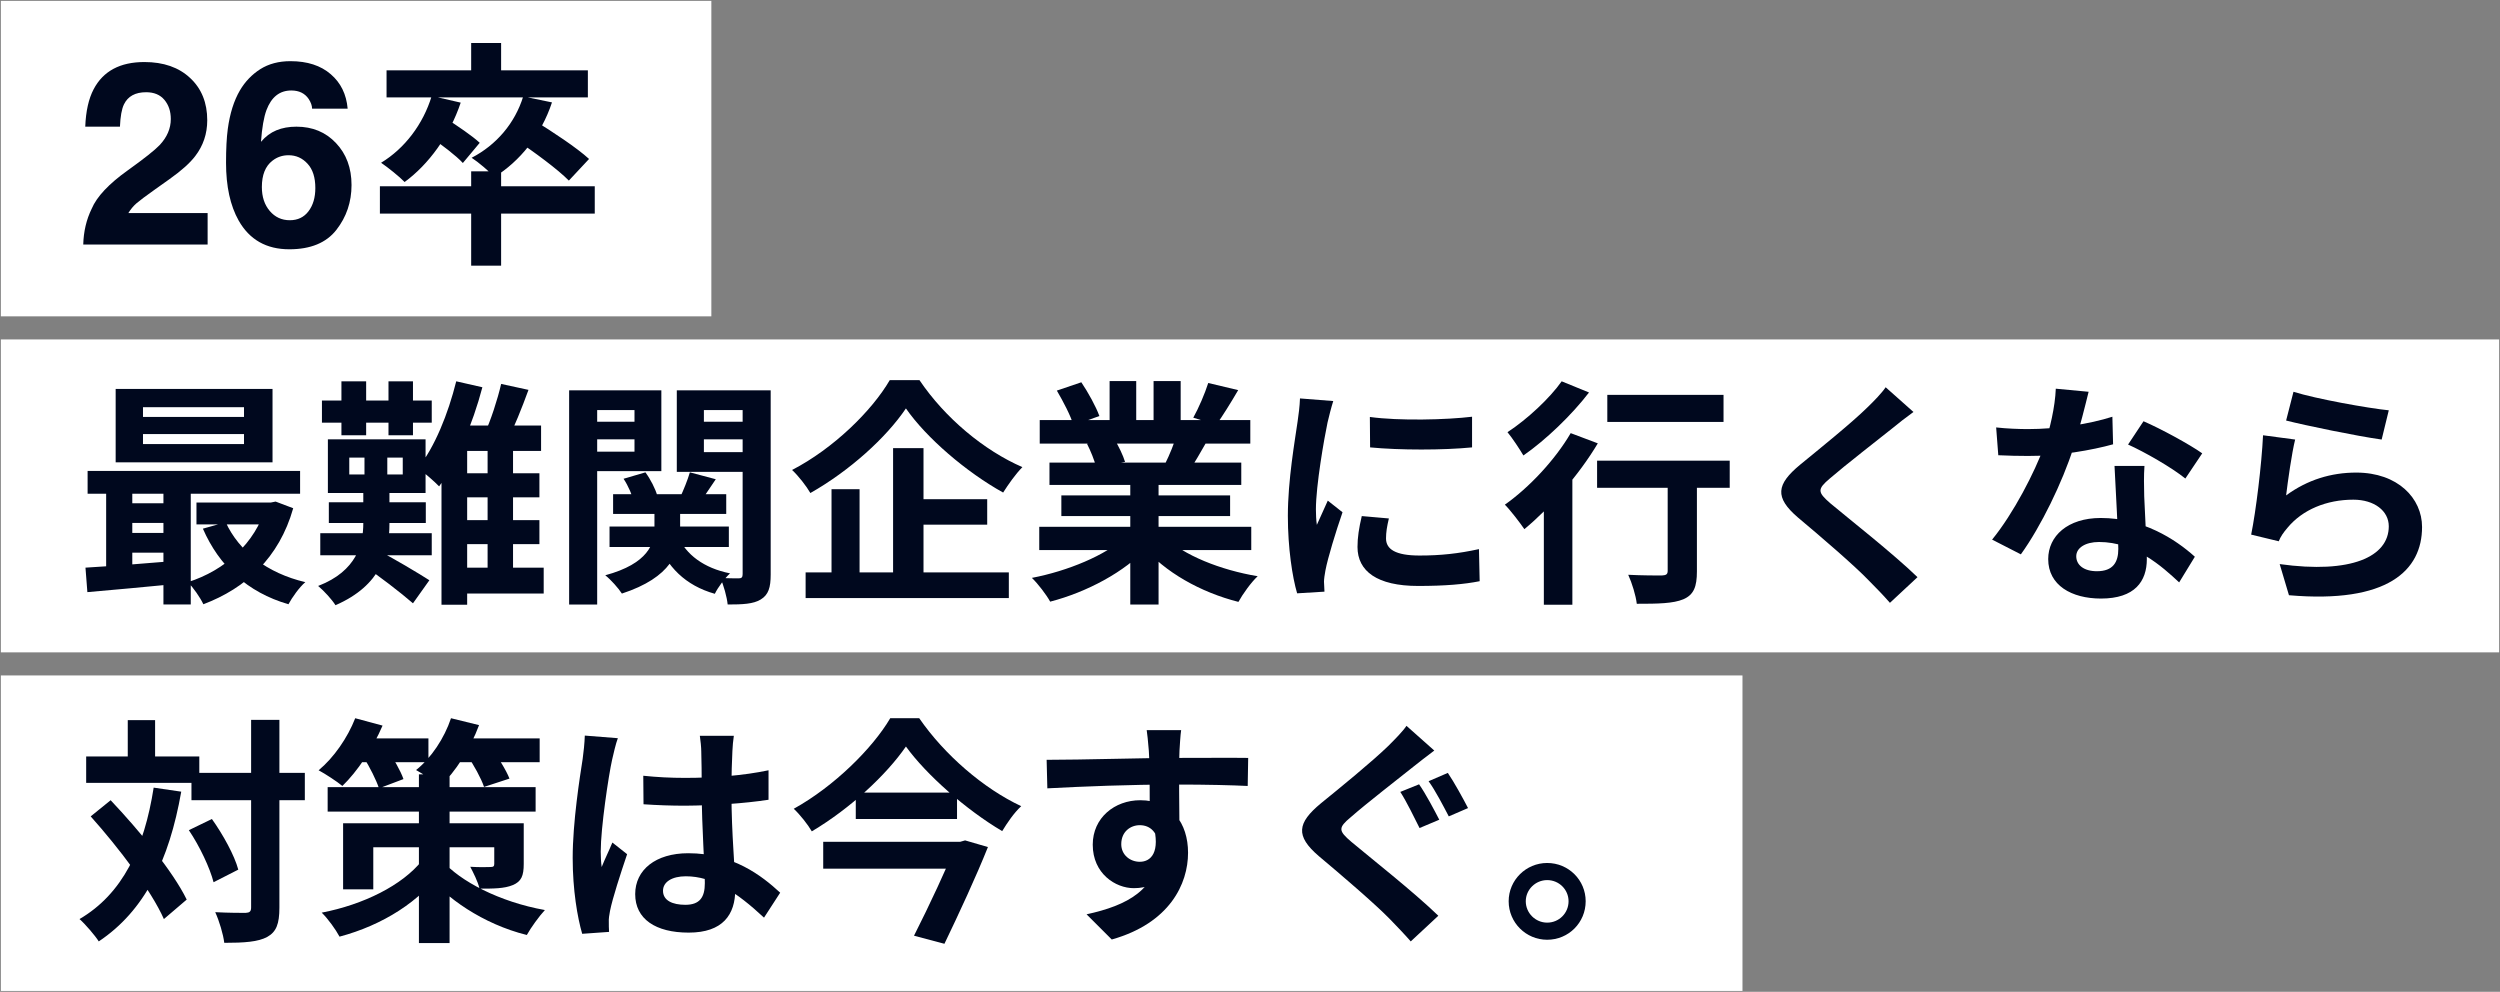
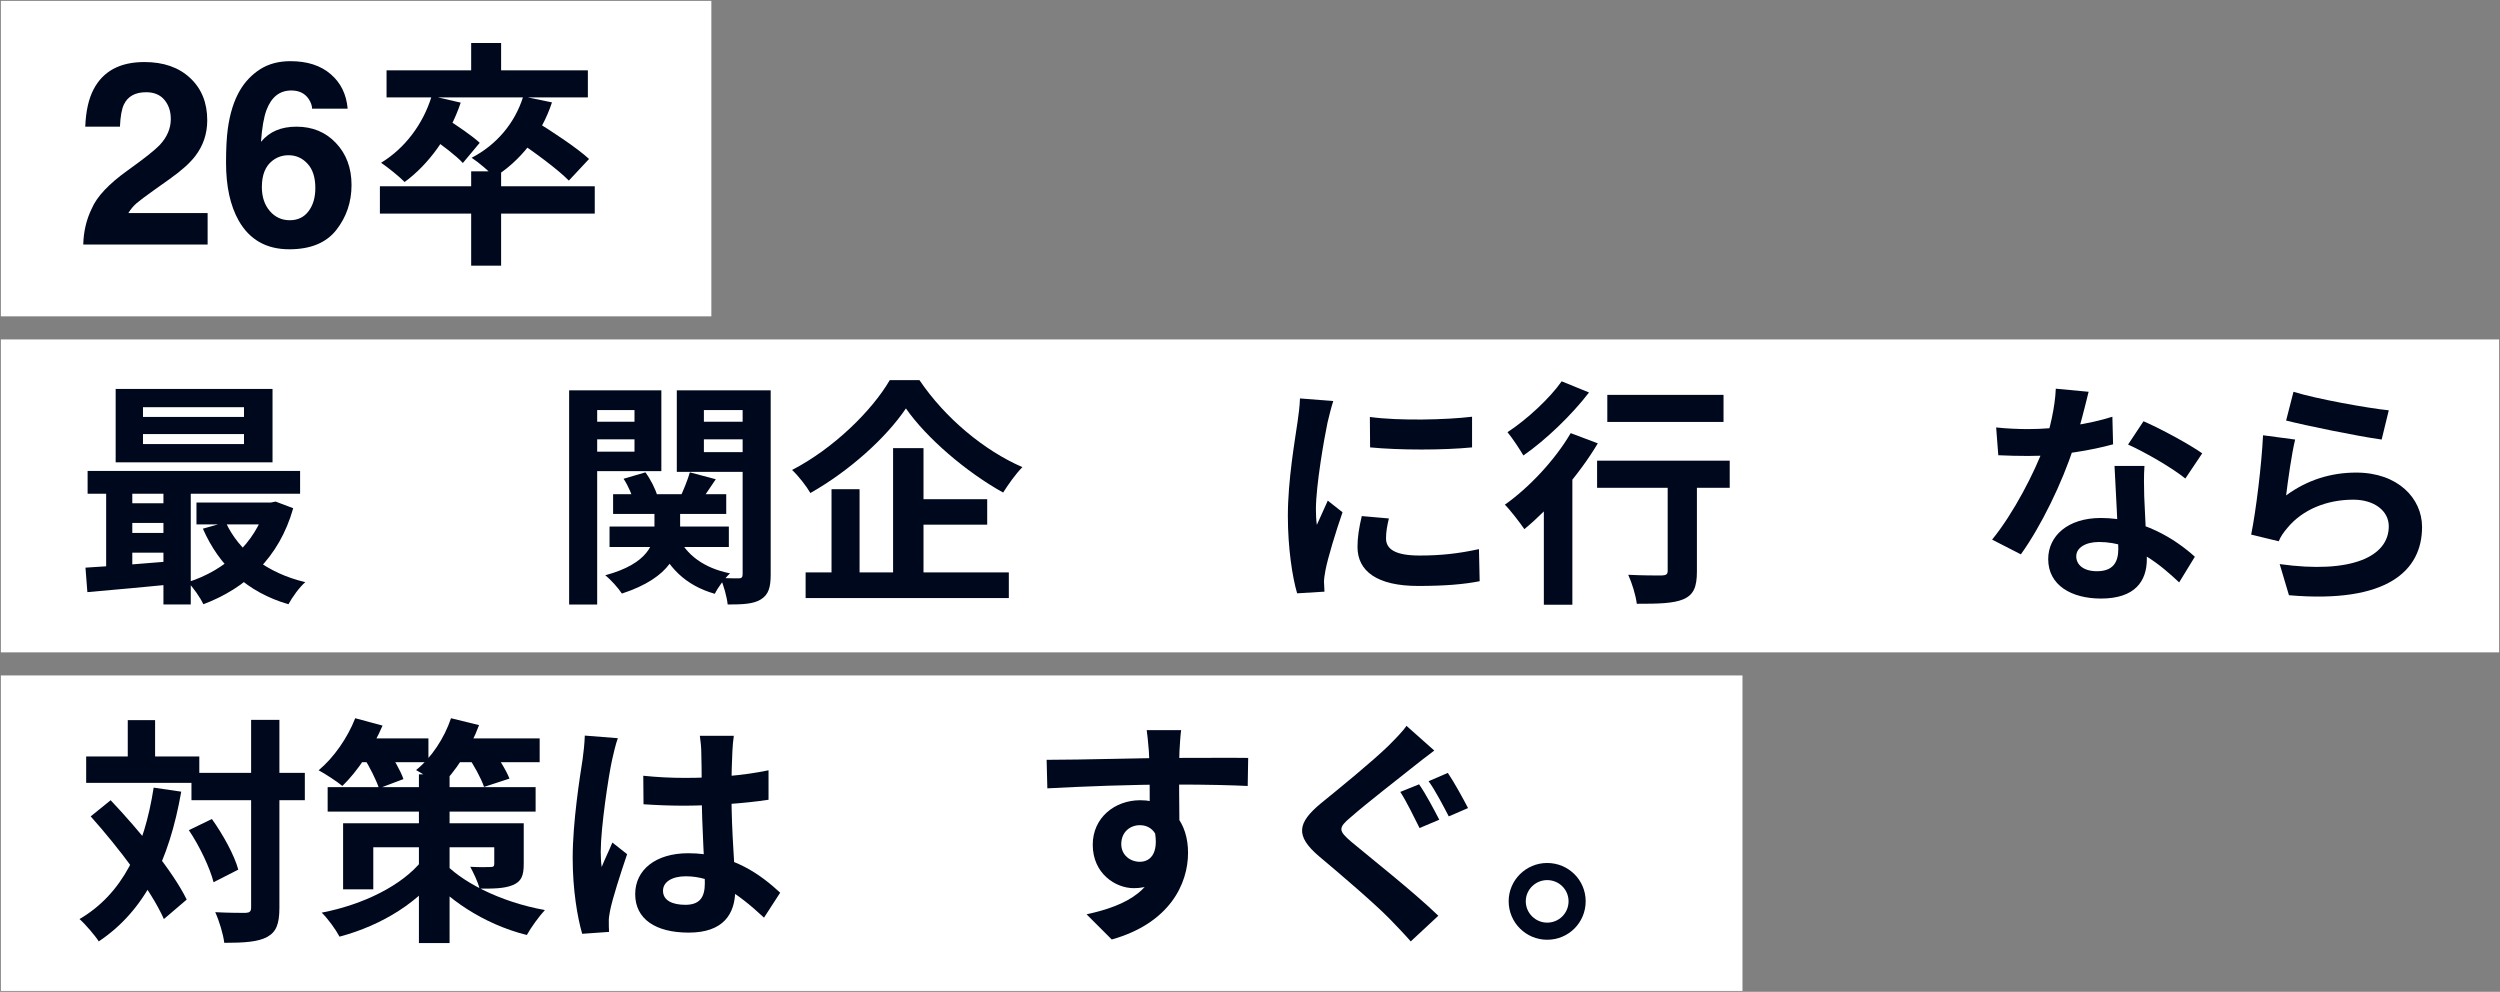
<svg xmlns="http://www.w3.org/2000/svg" width="1462" height="580" viewBox="0 0 1462 580" fill="none">
  <rect x="0" y="0" width="1462" height="580" fill="#808080" stroke="none" />
  <path d="M0.5 0.5H416V185H0.5V0.5Z" fill="white" />
  <path d="M0.5 198.5H1461.5V381.5H0.5V198.5Z" fill="white" />
  <path d="M0.5 395H1019V579.5H0.5V395Z" fill="white" />
  <path d="M904.783 504.672C917.292 504.672 927.3 514.679 927.3 527.05C927.3 539.559 917.292 549.567 904.783 549.567C892.412 549.567 882.266 539.559 882.266 527.05C882.266 514.679 892.412 504.672 904.783 504.672ZM904.783 539.559C911.732 539.559 917.292 534 917.292 527.05C917.292 520.239 911.732 514.679 904.783 514.679C897.972 514.679 892.273 520.239 892.273 527.05C892.273 534 897.972 539.559 904.783 539.559Z" fill="#00081E" />
  <path d="M829.875 458.661C833.627 463.943 839.048 474.229 841.689 479.371L830.153 484.236C827.234 478.398 822.508 468.669 818.894 463.109L829.875 458.661ZM846.693 451.99C850.307 457.271 855.866 467.418 858.507 472.561L847.249 477.426C844.191 471.588 839.326 462.136 835.434 456.854L846.693 451.99ZM838.77 438.924C834.461 442.121 829.875 445.735 826.539 448.376C817.504 455.603 799.157 469.781 789.983 477.843C782.478 484.097 782.617 485.765 790.261 492.298C800.686 501.055 826.956 521.765 841.133 535.525L825.01 550.536C821.118 546.089 816.948 541.78 812.917 537.61C804.439 528.853 784.006 511.34 771.219 500.638C757.459 488.823 758.571 481.317 772.47 469.781C783.45 460.885 802.354 445.457 811.805 436.283C815.697 432.391 820.284 427.805 822.508 424.469L838.77 438.924Z" fill="#00081E" />
  <path d="M690.741 426.969C690.324 429.332 689.907 436.698 689.768 438.922C689.351 448.096 689.629 476.451 689.768 487.57L672.394 481.732C672.394 473.115 672.394 446.428 671.838 439.061C671.421 433.501 670.865 428.776 670.587 426.969H690.741ZM612.07 444.343C632.78 444.343 669.475 443.231 686.849 443.231C701.027 443.231 722.154 443.092 729.937 443.231L729.659 459.632C721.042 459.215 706.864 458.798 686.432 458.798C661.135 458.798 633.475 459.91 612.487 461.022L612.07 444.343ZM687.405 485.485C687.405 508.141 679.065 519.4 663.081 519.4C652.379 519.4 639.035 510.921 639.035 493.964C639.035 478.258 651.823 467.972 666.834 467.972C685.181 467.972 694.772 481.454 694.772 498.69C694.772 516.898 684.069 539.832 650.155 549.423L635.421 534.689C659.05 529.546 677.537 520.234 677.537 495.91C677.537 486.875 672.672 482.566 666.556 482.566C661.135 482.566 655.714 486.319 655.714 493.686C655.714 499.941 660.857 503.972 666.556 503.972C673.089 503.972 678.787 498.412 674.34 481.871L687.405 485.485Z" fill="#00081E" />
-   <path d="M529.785 436.56C518.387 453.1 497.399 472.698 474.743 486.181C472.519 482.289 467.794 476.312 464.18 472.976C487.809 459.911 510.326 437.533 520.611 420.02H537.569C552.441 441.564 575.236 461.162 597.197 471.447C592.888 475.478 589.135 481.038 586.078 486.042C564.95 473.532 541.738 453.1 529.785 436.56ZM500.457 463.525H559.669V478.953H500.457V463.525ZM481.415 492.297H561.893V508.003H481.415V492.297ZM559.113 492.297H561.476L564.395 491.463L577.738 495.354C570.927 512.451 560.781 534.273 552.302 551.925L534.511 547.199C543.406 529.686 554.109 506.613 559.113 494.103V492.297Z" fill="#00081E" />
  <path d="M376.188 453.658C384.249 454.492 392.172 454.909 400.65 454.909C417.608 454.909 434.982 453.519 449.437 450.461V467.696C434.843 469.92 417.33 471.032 400.65 471.171C392.45 471.171 384.527 470.893 376.327 470.337L376.188 453.658ZM429.144 430.307C428.727 432.948 428.449 436.284 428.31 439.203C428.032 443.789 427.754 453.38 427.754 463.388C427.754 488.962 429.978 507.032 429.978 520.236C429.978 534.831 422.751 545.394 402.735 545.394C383.415 545.394 371.462 537.471 371.462 522.877C371.462 508.7 383.415 498.97 402.457 498.97C428.588 498.97 445.407 512.036 456.248 522.043L446.797 536.638C430.812 521.765 416.774 512.452 401.067 512.452C393.145 512.452 387.724 515.649 387.724 520.931C387.724 526.63 393.284 529.132 400.789 529.132C409.268 529.132 412.187 524.684 412.187 516.483C412.187 506.893 410.38 483.542 410.38 463.527C410.38 452.963 410.241 443.65 410.102 439.481C410.102 437.257 409.685 432.948 409.268 430.307H429.144ZM361.315 431.697C360.203 434.477 358.535 441.704 357.979 444.206C355.894 453.519 351.308 484.098 351.308 497.997C351.308 500.638 351.447 504.252 351.864 507.032C353.809 502.167 356.172 497.441 358.118 492.715L366.736 499.526C362.844 511.063 358.257 525.101 356.728 532.746C356.311 534.692 355.894 537.749 356.033 539.139C356.033 540.668 356.033 543.031 356.172 544.977L340.466 546.089C337.686 536.499 334.906 520.514 334.906 501.75C334.906 480.762 339.076 454.492 340.744 443.789C341.3 439.898 341.856 434.477 341.995 430.168L361.315 431.697Z" fill="#00081E" />
  <path d="M191.61 460.328H313.23V474.644H191.61V460.328ZM244.984 452.822H262.914V551.508H244.984V452.822ZM200.645 481.455H297.801V495.493H218.297V520.095H200.645V481.455ZM289.045 481.455H306.28V505.223C306.28 512.173 304.89 515.509 299.886 517.593C294.883 519.678 288.489 519.678 280.427 519.678C279.454 515.509 276.813 510.366 275.006 506.891C279.593 507.169 285.292 507.169 286.821 507.03C288.489 507.03 289.045 506.613 289.045 505.223V481.455ZM246.791 503.277L259.3 508.003C245.957 527.184 223.579 541.084 198.56 547.755C196.336 543.585 191.749 537.192 188.135 533.717C212.598 528.991 235.254 517.732 246.791 503.277ZM258.744 503.416C268.891 515.231 292.103 527.462 318.651 532.188C315.315 535.802 310.45 542.473 308.087 546.782C282.234 540.389 260.273 524.682 249.848 511.2L258.744 503.416ZM207.038 431.834H250.543V445.733H207.038V431.834ZM262.914 431.834H315.593V445.733H262.914V431.834ZM207.733 420.02L223.718 424.328C218.019 437.672 208.984 451.154 200.228 459.633C197.031 456.992 190.22 452.544 186.328 450.459C195.224 443.093 203.285 431.417 207.733 420.02ZM263.748 420.02L280.149 424.05C275.006 437.95 266.25 451.432 257.354 459.911C254.296 457.131 247.347 452.544 243.316 450.32C252.211 443.232 259.856 431.695 263.748 420.02ZM212.598 442.815L226.358 437.95C229.972 443.371 234.281 450.737 235.949 455.602L221.633 461.023C220.104 456.297 216.212 448.513 212.598 442.815ZM273.2 441.703L287.238 437.394C291.269 442.815 295.995 450.32 297.94 455.324L283.068 460.189C281.4 455.185 277.091 447.401 273.2 441.703Z" fill="#00081E" />
  <path d="M111.966 451.988H178.266V467.972H111.966V451.988ZM50.392 442.397H116.553V457.826H50.392V442.397ZM146.854 420.992H163.394V530.798C163.394 540.249 161.587 544.975 156.305 547.894C151.024 550.813 142.823 551.369 131.147 551.369C130.591 546.504 128.229 538.581 125.866 533.438C133.649 533.855 141.155 533.855 143.657 533.855C146.02 533.716 146.854 533.022 146.854 530.659V420.992ZM110.437 485.486L123.92 478.953C130.452 488.126 137.124 500.219 139.348 508.559L124.893 515.925C122.808 507.725 116.831 494.937 110.437 485.486ZM53.033 477.424L64.708 467.972C81.388 485.625 101.125 509.531 109.186 526.072L95.843 537.469C88.476 520.79 69.434 495.771 53.033 477.424ZM74.716 421.131H90.7V451.849H74.716V421.131ZM89.866 460.606L105.99 462.968C98.901 503.277 84.584 532.605 57.758 550.535C55.674 547.199 49.836 540.388 46.5 537.469C71.658 522.736 84.306 496.188 89.866 460.606Z" fill="#00081E" />
  <path d="M1341.23 229.109C1354.43 233.279 1384.73 238.7 1396.96 239.951L1392.79 257.047C1378.61 255.101 1347.76 248.708 1336.92 245.928L1341.23 229.109ZM1342.2 257.047C1340.25 264.831 1337.89 281.649 1336.92 289.711C1349.43 280.537 1363.33 276.367 1377.92 276.367C1402.24 276.367 1416.42 291.379 1416.42 308.197C1416.42 333.633 1396.27 353.092 1338.58 348.088L1333.16 329.88C1375 335.718 1396.96 325.571 1396.96 307.78C1396.96 298.745 1388.48 292.213 1376.25 292.213C1360.55 292.213 1346.51 298.05 1337.75 308.614C1335.25 311.533 1333.72 313.757 1332.61 316.537L1316.48 312.645C1319.26 299.023 1322.6 271.781 1323.43 254.545L1342.2 257.047Z" fill="#00081E" />
  <path d="M1167.35 249.961C1173.32 250.656 1180.83 250.934 1185.83 250.934C1203.07 250.934 1221.83 248.015 1235.32 243.706L1235.73 259.829C1223.78 263.165 1203.76 266.779 1185.97 266.64C1180.41 266.64 1174.57 266.501 1168.6 266.223L1167.35 249.961ZM1221.42 229.112C1219.61 236.478 1216.27 250.1 1212.52 261.914C1206.13 281.929 1193.62 307.782 1181.8 324.184L1164.98 315.566C1177.49 300.277 1190 275.953 1195.42 260.941C1198.76 250.934 1201.82 238.007 1202.23 227.305L1221.42 229.112ZM1254.08 272.478C1253.66 278.316 1253.8 284.153 1253.94 290.269C1254.22 298.47 1255.47 319.18 1255.47 326.964C1255.47 339.89 1248.52 350.037 1228.64 350.037C1211.41 350.037 1197.79 342.253 1197.79 326.964C1197.79 313.481 1209.18 302.918 1228.5 302.918C1252.83 302.918 1272.01 315.149 1283.55 325.574L1274.37 340.585C1264.37 331.272 1248.52 316.956 1227.53 316.956C1219.47 316.956 1214.19 320.431 1214.19 325.296C1214.19 330.438 1218.64 334.052 1226.28 334.052C1235.73 334.052 1238.79 328.77 1238.79 320.987C1238.79 312.647 1237.26 287.072 1236.57 272.478H1254.08ZM1277.99 279.844C1269.92 273.312 1254.08 264.277 1244.49 259.968L1253.52 246.347C1263.53 250.656 1280.63 259.968 1287.86 265.111L1277.99 279.844Z" fill="#00081E" />
-   <path d="M1118.99 240.924C1114.54 244.121 1109.95 247.735 1106.76 250.376C1097.72 257.603 1079.38 271.781 1070.06 279.843C1062.7 286.097 1062.84 287.765 1070.34 294.298C1080.77 303.055 1107.17 323.765 1121.35 337.525L1105.23 352.536C1101.34 348.089 1097.17 343.78 1093 339.61C1084.66 330.853 1064.23 313.34 1051.44 302.638C1037.68 290.823 1038.79 283.317 1052.69 271.781C1063.53 262.885 1082.71 247.457 1092.02 238.283C1096.05 234.391 1100.5 229.805 1102.73 226.469L1118.99 240.924Z" fill="#00081E" />
  <path d="M939.953 230.915H1007.92V246.76H939.953V230.915ZM975.258 274.142H992.354V334.188C992.354 343.083 990.547 347.809 984.431 350.45C978.455 352.952 969.698 353.091 957.189 353.091C956.633 348.226 954.409 340.998 952.185 336.133C960.108 336.55 969.281 336.55 971.783 336.55C974.424 336.411 975.258 335.855 975.258 333.771V274.142ZM933.977 269.416H1011.54V285.262H933.977V269.416ZM902.842 285.818L917.436 271.223L919.521 272.057V353.647H902.842V285.818ZM918.548 253.293L934.394 259.27C923.413 277.756 906.317 297.215 891.444 309.447C889.081 305.972 883.383 298.466 880.047 295.13C894.224 285.123 909.375 268.999 918.548 253.293ZM913.267 222.992L929.251 229.525C919.104 242.729 904.093 257.185 890.888 266.358C888.664 262.606 884.356 256.073 881.576 252.737C893.112 245.231 906.456 232.722 913.267 222.992Z" fill="#00081E" />
  <path d="M801.094 243.842C818.19 246.204 845.989 245.509 860.861 243.703V261.633C843.904 263.301 818.607 263.301 801.233 261.633L801.094 243.842ZM812.213 303.192C811.101 307.918 810.545 311.254 810.545 314.868C810.545 321.122 815.966 324.875 830.143 324.875C842.514 324.875 852.8 323.763 864.892 321.122L865.309 339.887C856.274 341.693 845.016 342.666 829.309 342.666C805.402 342.666 793.866 334.049 793.866 319.871C793.866 314.312 794.7 308.891 796.368 301.802L812.213 303.192ZM779.689 234.529C778.716 237.448 776.909 244.537 776.353 247.038C774.407 256.212 769.542 284.011 769.542 297.91C769.542 300.69 769.681 304.165 770.098 306.945C772.183 302.219 774.407 297.493 776.492 292.768L785.109 299.578C781.078 311.254 776.492 326.265 775.102 333.632C774.685 335.717 774.268 338.775 774.268 340.165C774.407 341.693 774.407 344.056 774.546 346.002L758.561 346.975C755.782 337.524 753.141 320.566 753.141 301.663C753.141 280.675 757.31 257.324 758.839 246.482C759.395 242.73 760.09 237.448 760.229 233L779.689 234.529Z" fill="#00081E" />
-   <path d="M607.754 308.063H731.737V321.684H607.754V308.063ZM608.032 245.654H731.181V259.415H608.032V245.654ZM613.731 270.534H725.899V283.6H613.731V270.534ZM620.681 289.716H719.367V301.808H620.681V289.716ZM660.989 277.206H677.529V353.514H660.989V277.206ZM648.896 222.859H664.464V252.187H648.896V222.859ZM674.61 222.859H690.456V251.214H674.61V222.859ZM657.931 314.179L670.996 320.016C657.792 334.472 635.553 346.286 614.148 351.846C611.924 347.815 607.059 341.421 603.445 337.947C624.433 333.916 646.534 324.742 657.931 314.179ZM680.865 313.762C692.124 324.742 713.807 333.36 735.49 336.974C731.737 340.448 726.733 347.398 724.231 351.985C702.27 346.425 681.004 334.611 667.939 318.904L680.865 313.762ZM706.579 223.971L724.092 228.141C719.645 235.786 714.919 243.292 711.305 248.434L697.822 244.264C701.019 238.566 704.633 230.087 706.579 223.971ZM688.232 253.855L705.884 257.886C702.131 264.558 698.517 270.673 695.598 275.121L681.421 271.09C683.923 266.087 686.842 258.998 688.232 253.855ZM618.04 228.419L632.356 223.554C636.387 229.531 640.974 237.871 642.92 243.292L627.769 248.712C626.24 243.292 621.793 234.813 618.04 228.419ZM635.692 259.554L651.815 257.052C654.178 260.944 656.819 266.365 657.931 270.117L640.974 273.036C640.14 269.422 637.777 263.585 635.692 259.554Z" fill="#00081E" />
  <path d="M529.781 238.841C518.384 255.798 496.979 275.258 473.906 288.323C471.682 284.431 466.956 278.315 463.203 274.841C487.388 262.331 509.905 240.231 520.33 222.301H537.704C552.715 244.54 575.51 263.443 597.889 273.173C593.719 277.481 589.827 283.041 586.63 288.045C565.086 276.092 541.735 256.076 529.781 238.841ZM530.615 291.937H577.317V306.809H530.615V291.937ZM471.126 334.747H589.966V349.758H471.126V334.747ZM522.276 262.053H540.067V342.809H522.276V262.053ZM486.276 286.099H502.677V342.392H486.276V286.099Z" fill="#00081E" />
  <path d="M358.542 289.018H424.703V300.554H358.542V289.018ZM356.457 307.921H426.232V319.875H356.457V307.921ZM382.727 294.717H397.738V309.589C397.738 322.793 392.596 337.666 363.685 347.117C361.6 343.921 357.291 339.056 353.955 336.415C379.252 329.604 382.727 317.651 382.727 309.311V294.717ZM396.348 313.342C401.074 324.322 411.638 332.245 426.927 335.303C423.869 338.083 419.839 343.504 418.032 347.256C400.796 342.392 389.955 331.411 384.117 315.844L396.348 313.342ZM364.658 279.983L377.445 276.23C380.503 280.4 383.283 285.96 384.395 289.852L370.774 293.883C369.94 289.991 367.438 284.153 364.658 279.983ZM403.437 276.23L418.588 280.261C414.835 285.821 411.221 291.242 408.58 294.856L397.599 291.103C399.684 286.794 402.186 280.539 403.437 276.23ZM341.168 246.625H376.194V256.91H341.168V246.625ZM405.244 246.625H440.41V256.91H405.244V246.625ZM434.294 228.277H450.695V335.998C450.695 343.504 449.444 347.812 444.857 350.592C440.549 353.233 434.294 353.511 425.537 353.511C425.12 349.202 423.174 342.114 421.228 337.944C425.537 338.222 430.541 338.222 432.07 338.222C433.738 338.222 434.294 337.527 434.294 335.72V228.277ZM342.697 228.277H386.758V275.535H342.697V264.138H371.052V239.814H342.697V228.277ZM442.773 228.277V239.814H411.638V264.416H442.773V275.952H395.793V228.277H442.773ZM332.828 228.277H349.229V353.511H332.828V228.277Z" fill="#00081E" />
-   <path d="M192.302 293.74H249.011V305.833H192.302V293.74ZM187.298 311.809H252.486V324.736H187.298V311.809ZM188.271 234.251H252.486V247.177H188.271V234.251ZM199.668 222.992H214.124V254.544H199.668V222.992ZM227.189 222.992H241.506V254.544H227.189V222.992ZM213.151 260.799H226.494V283.177H213.151V260.799ZM204.255 267.609V277.478H235.529V267.609H204.255ZM191.746 256.907H248.872V288.319H191.746V256.907ZM221.768 322.373C227.884 325.153 246.231 336.133 251.096 339.33L241.506 352.813C234.695 346.836 220.378 335.855 212.734 330.852L221.768 322.373ZM212.456 281.509H227.745V306.25C227.745 323.207 223.019 342.249 196.193 353.925C194.109 350.589 189.522 345.585 186.047 342.666C208.842 333.91 212.456 317.786 212.456 306.111V281.509ZM262.911 276.783H315.45V290.821H262.911V276.783ZM262.911 304.165H315.45V318.203H262.911V304.165ZM262.355 331.964H317.952V347.114H262.355V331.964ZM266.803 222.992L282.092 226.467C276.393 248.15 266.942 270.25 256.795 284.428C254.154 281.648 247.899 276.227 244.424 273.725C254.154 261.633 262.077 242.034 266.803 222.992ZM293.072 224.521L309.057 227.996C305.165 238.699 300.578 250.096 296.686 257.602L283.204 253.988C286.957 246.065 290.988 233.556 293.072 224.521ZM273.196 248.845H316.423V263.717H273.196V353.647H258.185V264.829L272.918 248.845H273.196ZM285.15 255.934H300.022V339.469H285.15V255.934Z" fill="#00081E" />
  <path d="M83.621 253.846V259.684H142.694V253.846H83.621ZM83.621 238.14V243.839H142.694V238.14H83.621ZM67.637 227.438H159.373V270.387H67.637V227.438ZM51.235 275.39H175.496V288.734H51.235V275.39ZM114.895 293.877H160.346V306.664H114.895V293.877ZM72.501 294.294H104.192V305.83H72.501V294.294ZM72.501 311.668H104.192V323.204H72.501V311.668ZM131.991 305.413C139.775 322.371 156.176 335.158 178.554 340.44C175.079 343.359 170.77 349.474 168.685 353.366C144.639 346.417 128.099 330.849 118.648 309.166L131.991 305.413ZM155.481 293.877H158.4L161.18 293.321L171.465 297.213C163.265 326.262 143.666 344.054 118.926 353.366C117.119 349.474 112.949 343.498 109.891 340.44C131.435 333.629 149.365 317.645 155.481 296.24V293.877ZM49.984 331.961C63.884 331.127 84.316 329.598 103.775 327.93V341.413C85.15 343.22 65.691 345.027 51.096 346.278L49.984 331.961ZM95.575 279.699H111.559V353.505H95.575V279.699ZM62.077 280.116H77.366V336.826H62.077V280.116Z" fill="#00081E" />
  <path d="M275.538 100.19H293.051V155.37H275.538V100.19ZM222.164 108.946H347.815V124.931H222.164V108.946ZM275.538 25.133H293.051V47.372H275.538V25.133ZM226.056 41.117H343.784V56.962H226.056V41.117ZM252.465 56.129L269.422 60.02C262.889 79.48 250.658 96.159 236.619 106.444C233.701 103.387 226.751 97.827 222.859 95.186C236.619 86.846 247.461 72.669 252.465 56.129ZM305.978 56.407L322.796 59.881C316.402 79.202 303.893 94.352 289.159 103.526C286.379 100.468 279.708 94.769 275.816 92.267C290.271 84.761 301.113 72.113 305.978 56.407ZM251.631 80.035L261.082 69.472C267.337 73.503 276.233 79.48 280.542 83.51L270.673 95.325C266.781 91.016 258.025 84.483 251.631 80.035ZM301.669 81.704L312.649 70.584C322.796 76.839 337.39 86.429 344.479 92.962L332.664 105.61C326.271 99.078 312.093 88.653 301.669 81.704Z" fill="#00081E" />
  <path d="M173.35 74.079C182.773 74.079 190.488 77.277 196.494 83.674C202.549 90.07 205.576 98.249 205.576 108.21C205.576 118.122 202.622 126.862 196.714 134.431C190.806 141.999 181.626 145.783 169.175 145.783C155.796 145.783 145.933 140.192 139.585 129.011C134.653 120.271 132.188 108.991 132.188 95.173C132.188 87.067 132.529 80.476 133.213 75.397C134.434 66.364 136.802 58.845 140.317 52.839C143.345 47.712 147.3 43.586 152.183 40.461C157.114 37.336 162.998 35.773 169.834 35.773C179.697 35.773 187.559 38.312 193.418 43.391C199.277 48.42 202.573 55.134 203.306 63.532H182.505C182.505 61.823 181.846 59.943 180.527 57.893C178.281 54.572 174.888 52.912 170.347 52.912C163.56 52.912 158.726 56.721 155.845 64.338C154.282 68.537 153.208 74.738 152.622 82.941C155.21 79.865 158.213 77.619 161.631 76.203C165.049 74.787 168.955 74.079 173.35 74.079ZM159.287 94.001C155.186 97.175 153.135 102.302 153.135 109.382C153.135 115.095 154.673 119.758 157.749 123.371C160.825 126.984 164.731 128.791 169.468 128.791C174.106 128.791 177.744 127.058 180.381 123.591C183.066 120.075 184.409 115.534 184.409 109.968C184.409 103.767 182.896 99.03 179.868 95.759C176.841 92.439 173.13 90.778 168.735 90.778C165.171 90.778 162.021 91.853 159.287 94.001Z" fill="#00081E" />
  <path d="M96.148 58.4C93.658 55.422 90.094 53.933 85.455 53.933C79.107 53.933 74.786 56.301 72.491 61.037C71.173 63.772 70.392 68.117 70.147 74.074H49.859C50.201 65.041 51.837 57.741 54.767 52.175C60.333 41.579 70.221 36.281 84.43 36.281C95.66 36.281 104.596 39.406 111.236 45.656C117.877 51.857 121.197 60.085 121.197 70.339C121.197 78.2 118.854 85.183 114.166 91.286C111.09 95.339 106.036 99.856 99.005 104.836L90.655 110.769C85.431 114.479 81.842 117.165 79.889 118.825C77.984 120.485 76.373 122.414 75.055 124.611H121.417V142.995H48.688C48.883 135.378 50.519 128.42 53.595 122.121C56.573 115.041 63.605 107.546 74.689 99.636C84.308 92.751 90.533 87.819 93.365 84.841C97.711 80.202 99.884 75.124 99.884 69.606C99.884 65.114 98.639 61.379 96.148 58.4Z" fill="#00081E" />
</svg>